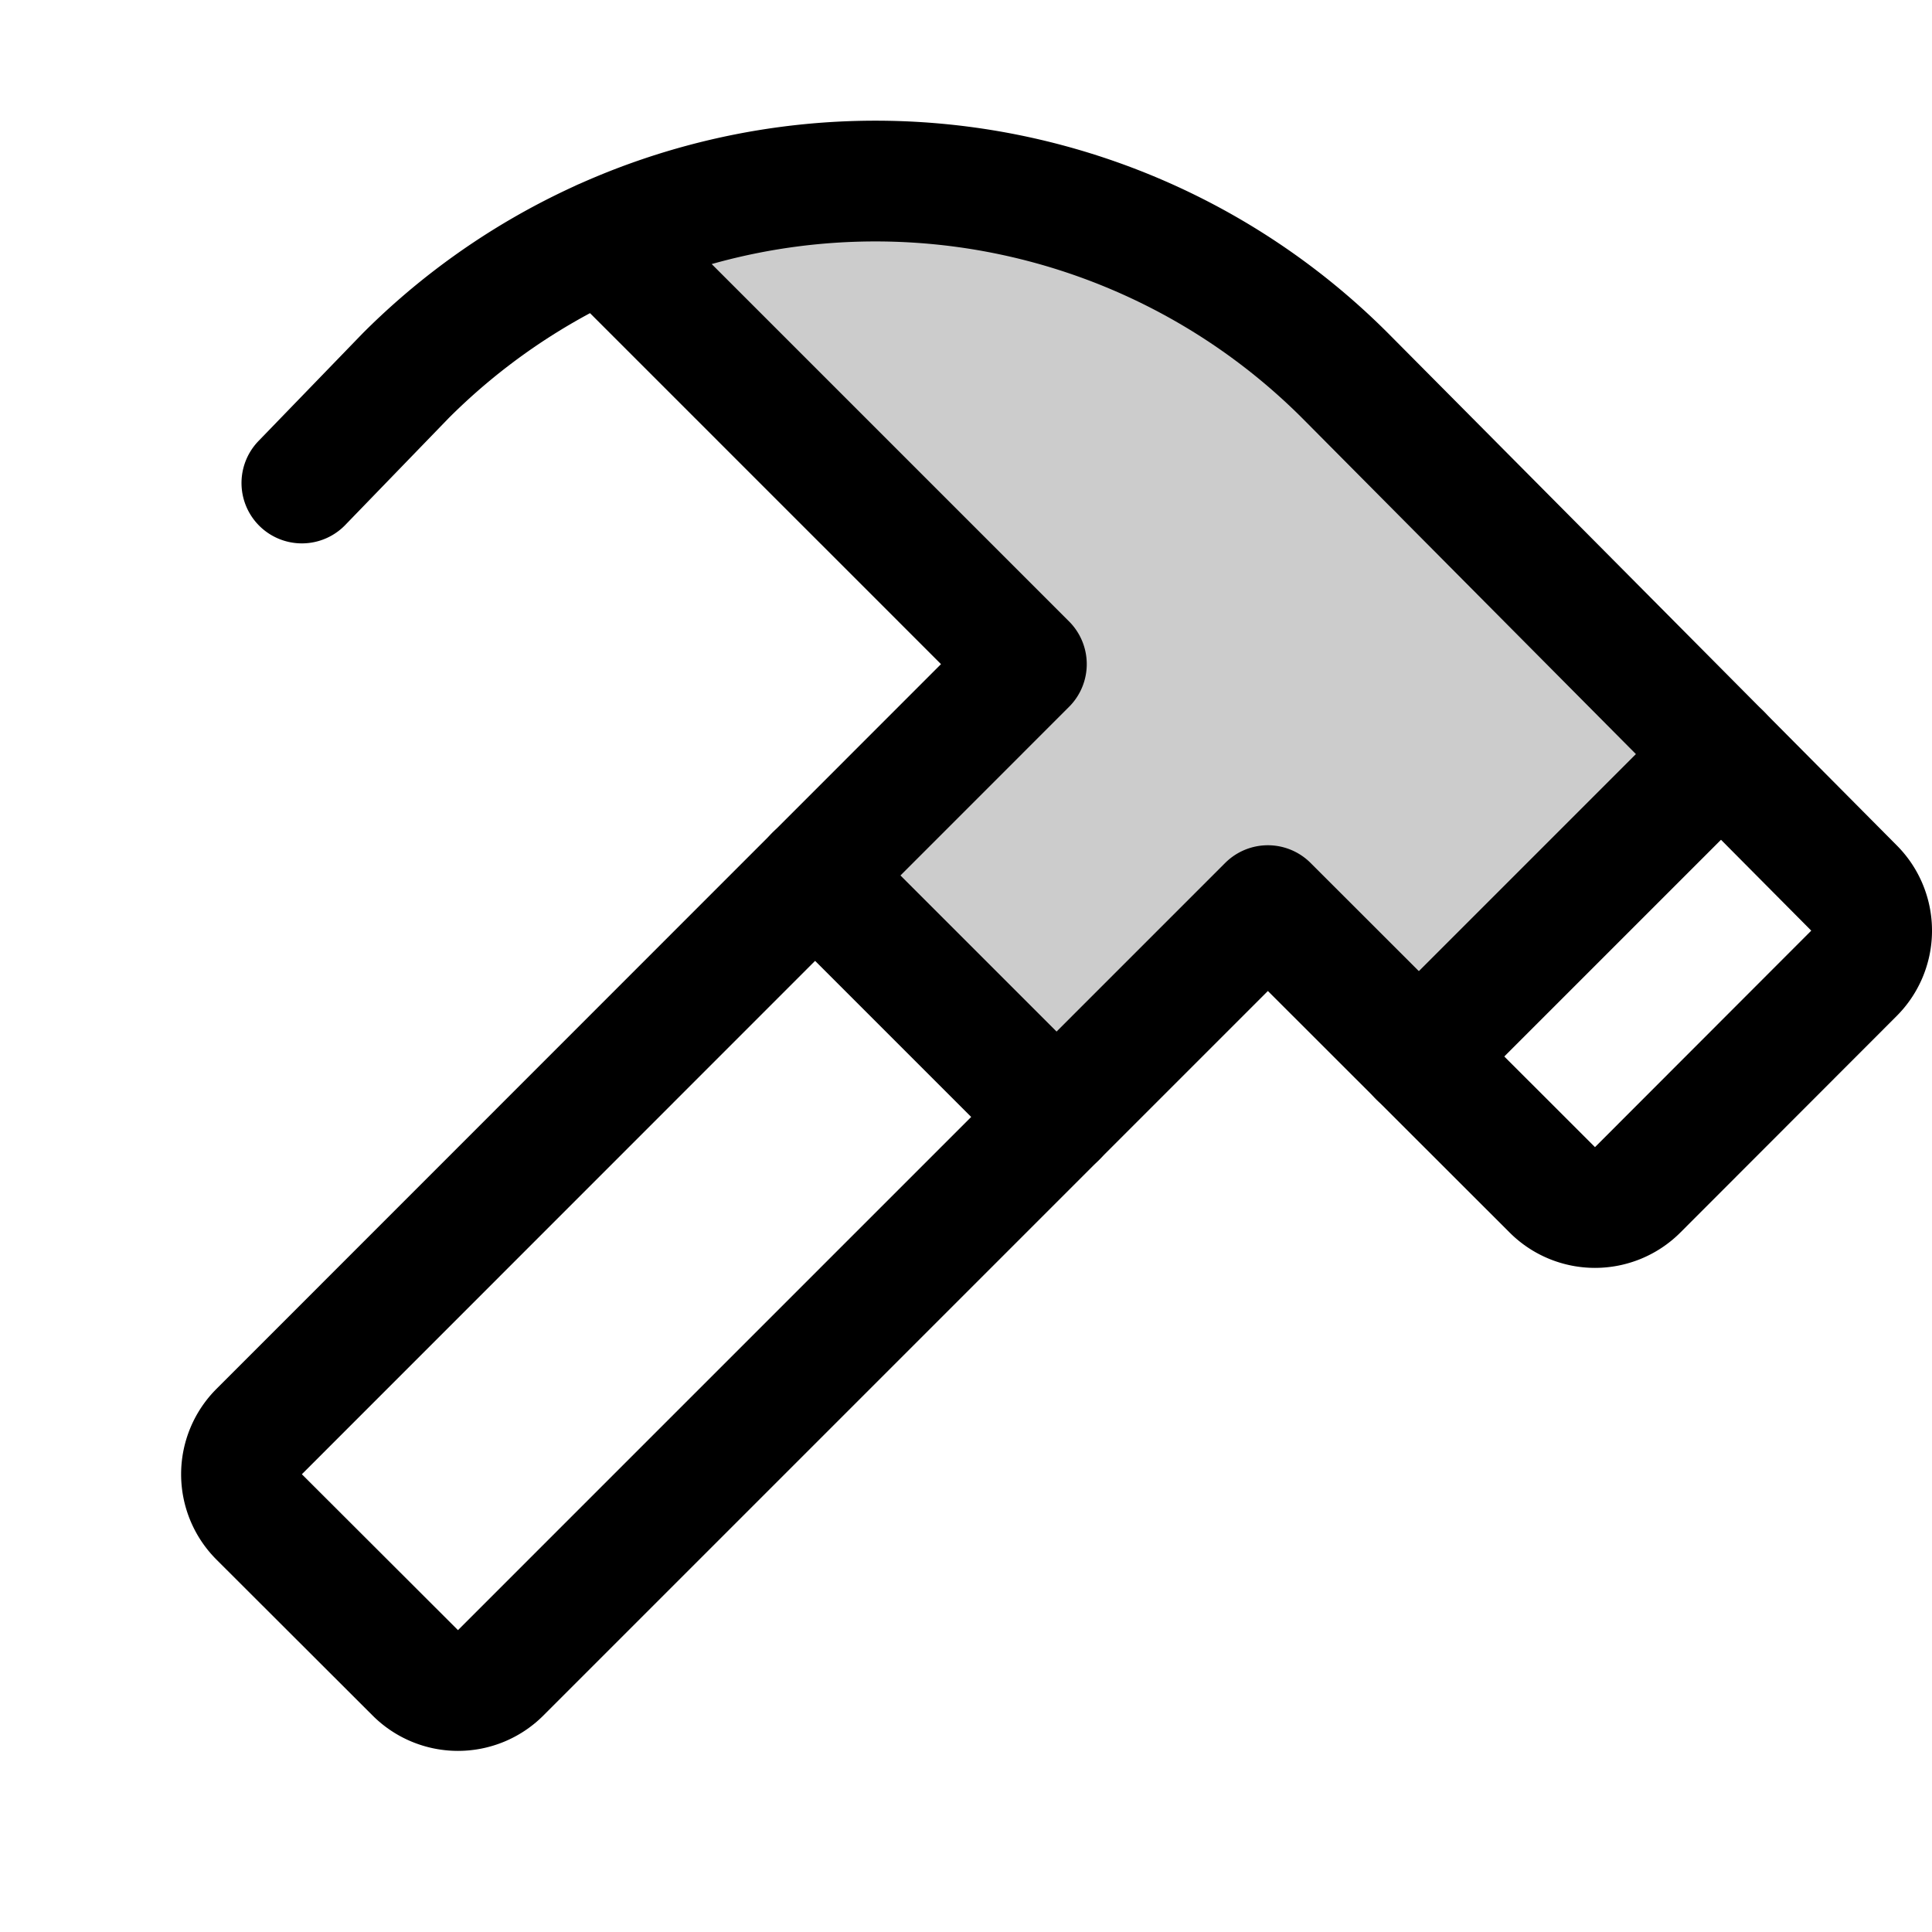
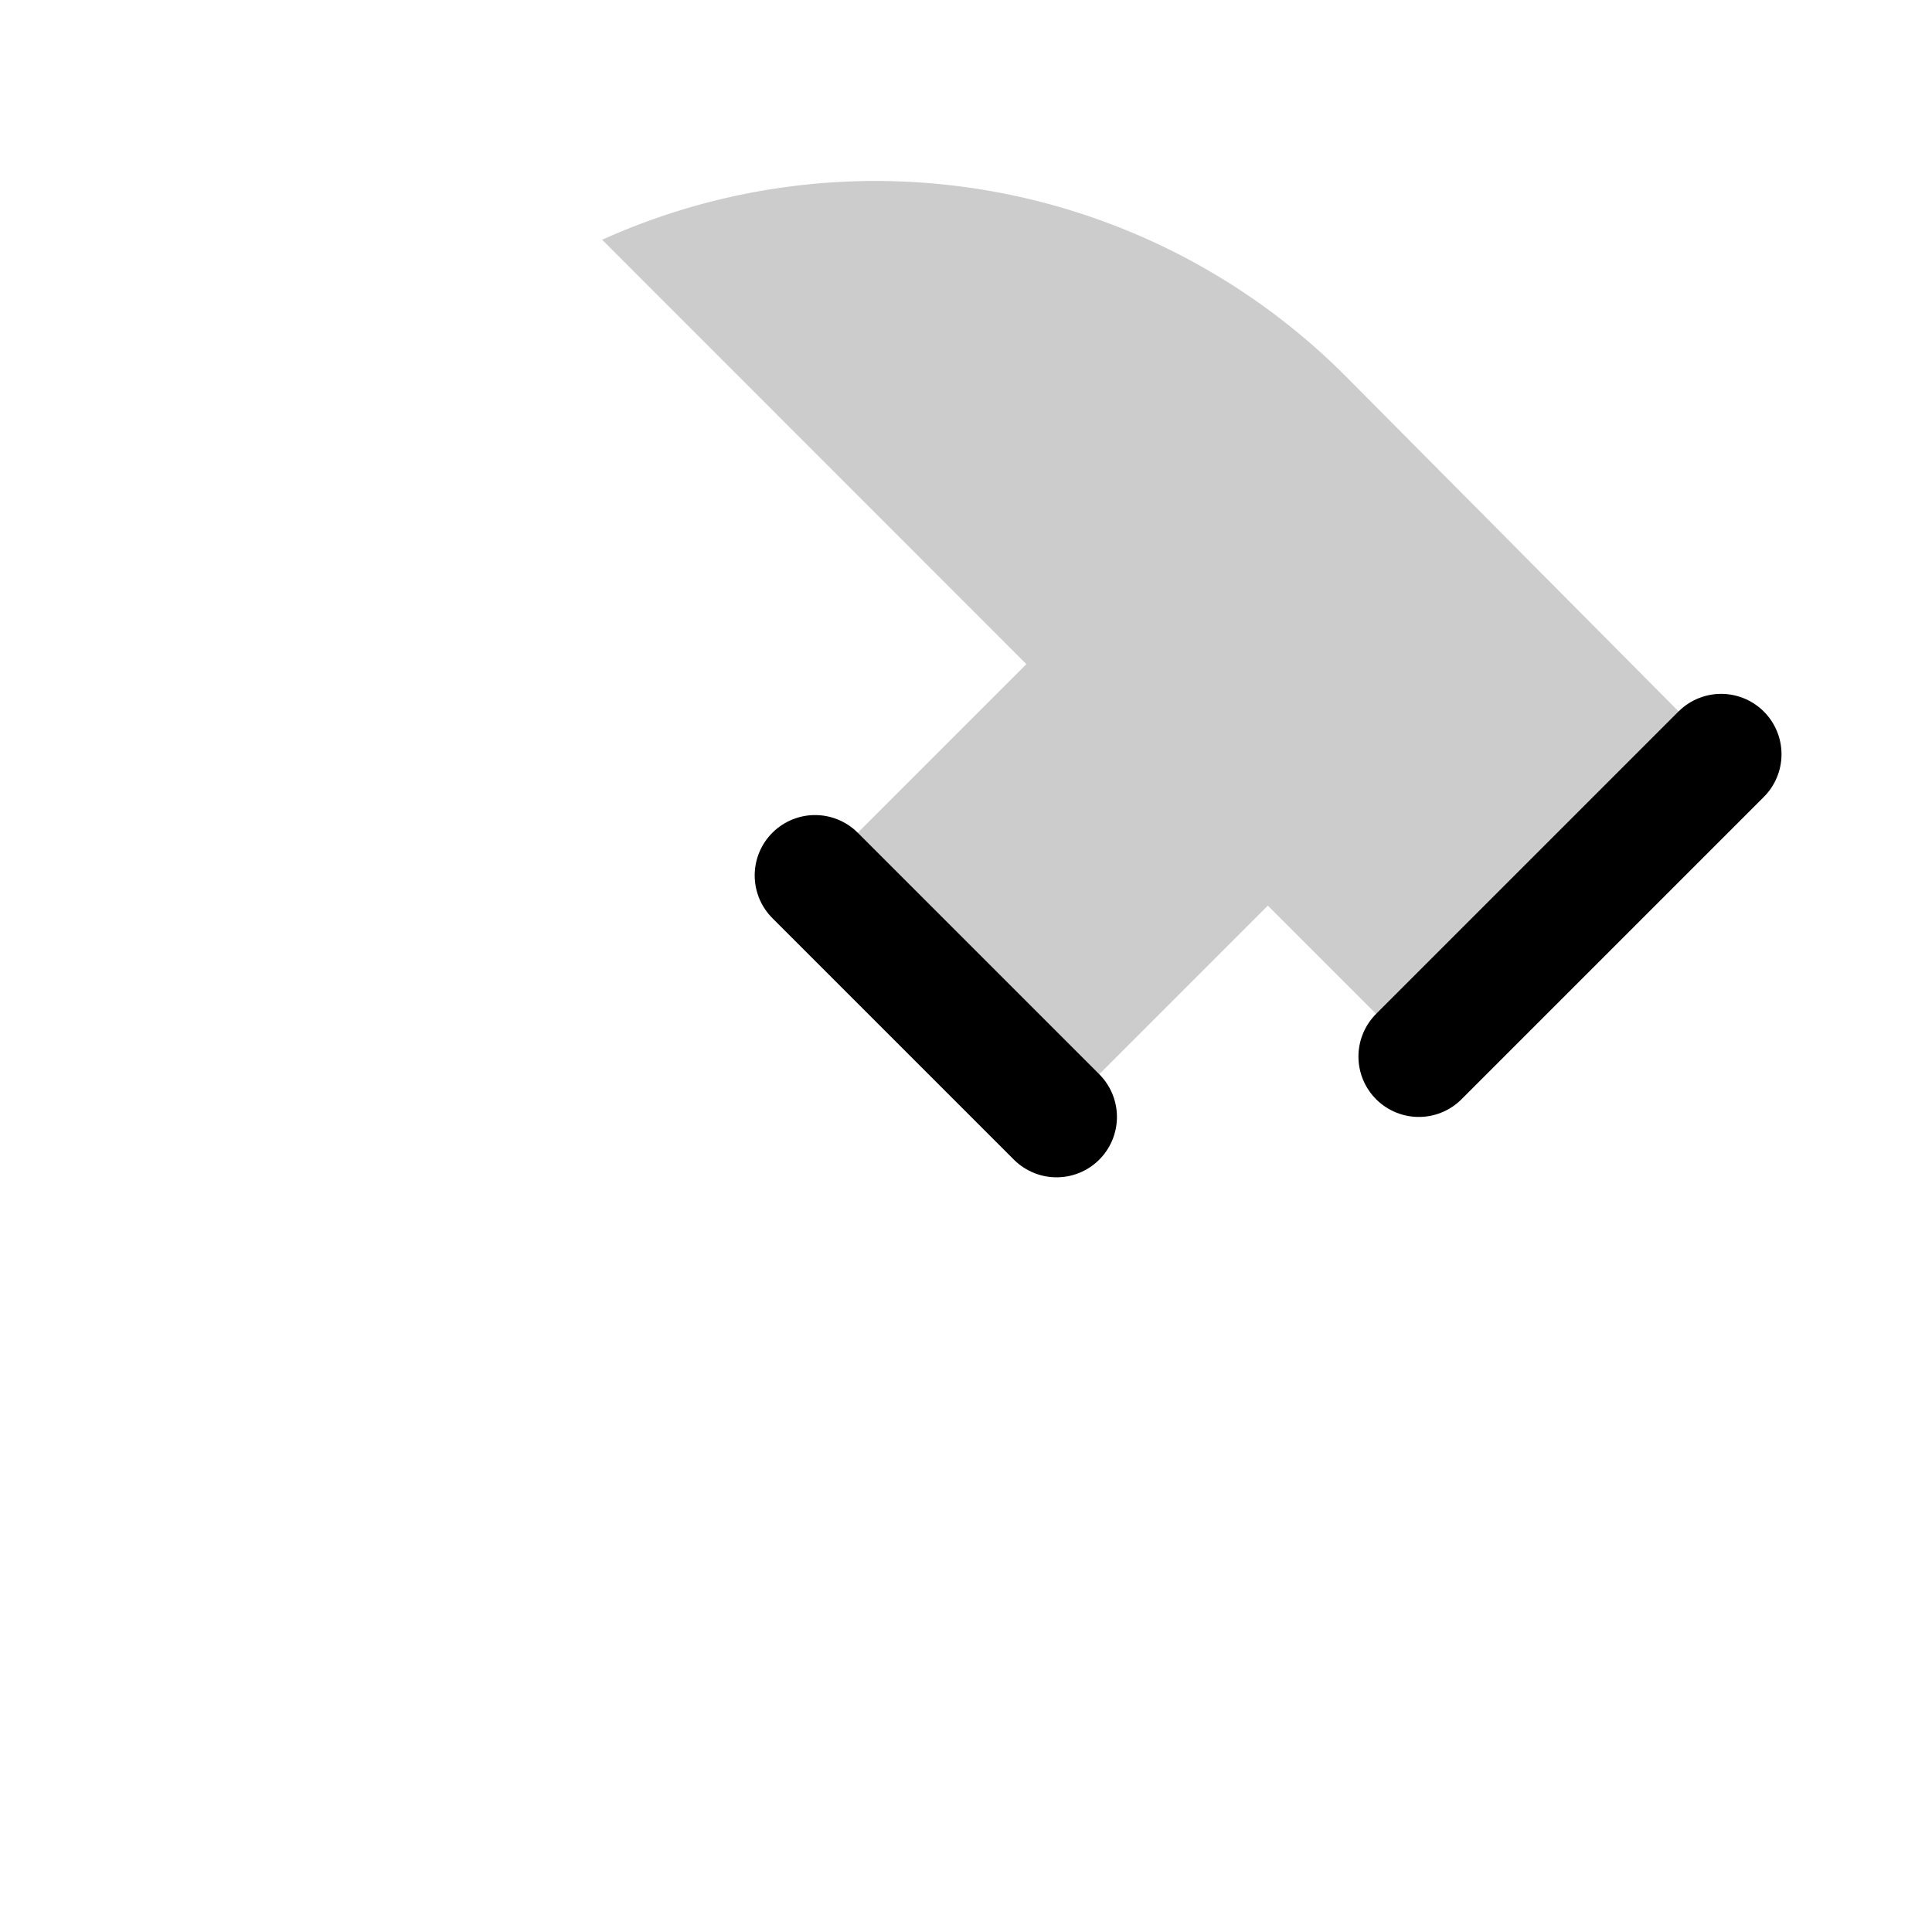
<svg xmlns="http://www.w3.org/2000/svg" viewBox="0 0 256 256">
  <rect width="256" height="256" fill="none" />
  <path d="M140,148l28-28,20,20,40.06-40.06L178.23,49.77a88,88,0,0,0-98.44-18L136,88l-28,28Z" opacity="0.2" />
  <path d="M79.7,31.83l.09,0h0Z" opacity="0.2" />
  <line x1="108" y1="116" x2="140" y2="148" fill="none" stroke="currentColor" stroke-linecap="round" stroke-linejoin="round" stroke-width="16" />
  <line x1="228.06" y1="99.94" x2="188" y2="140" fill="none" stroke="currentColor" stroke-linecap="round" stroke-linejoin="round" stroke-width="16" />
-   <path d="M40,64,53.77,49.77a88,88,0,0,1,124.46,0l67.43,67.89a8,8,0,0,1,0,11.31L217,157.66a8,8,0,0,1-11.31,0L168,120,66.34,221.66a8,8,0,0,1-11.31,0L34.34,201a8,8,0,0,1,0-11.31L136,88,79.78,31.78" fill="none" stroke="currentColor" stroke-linecap="round" stroke-linejoin="round" stroke-width="16" />
</svg>